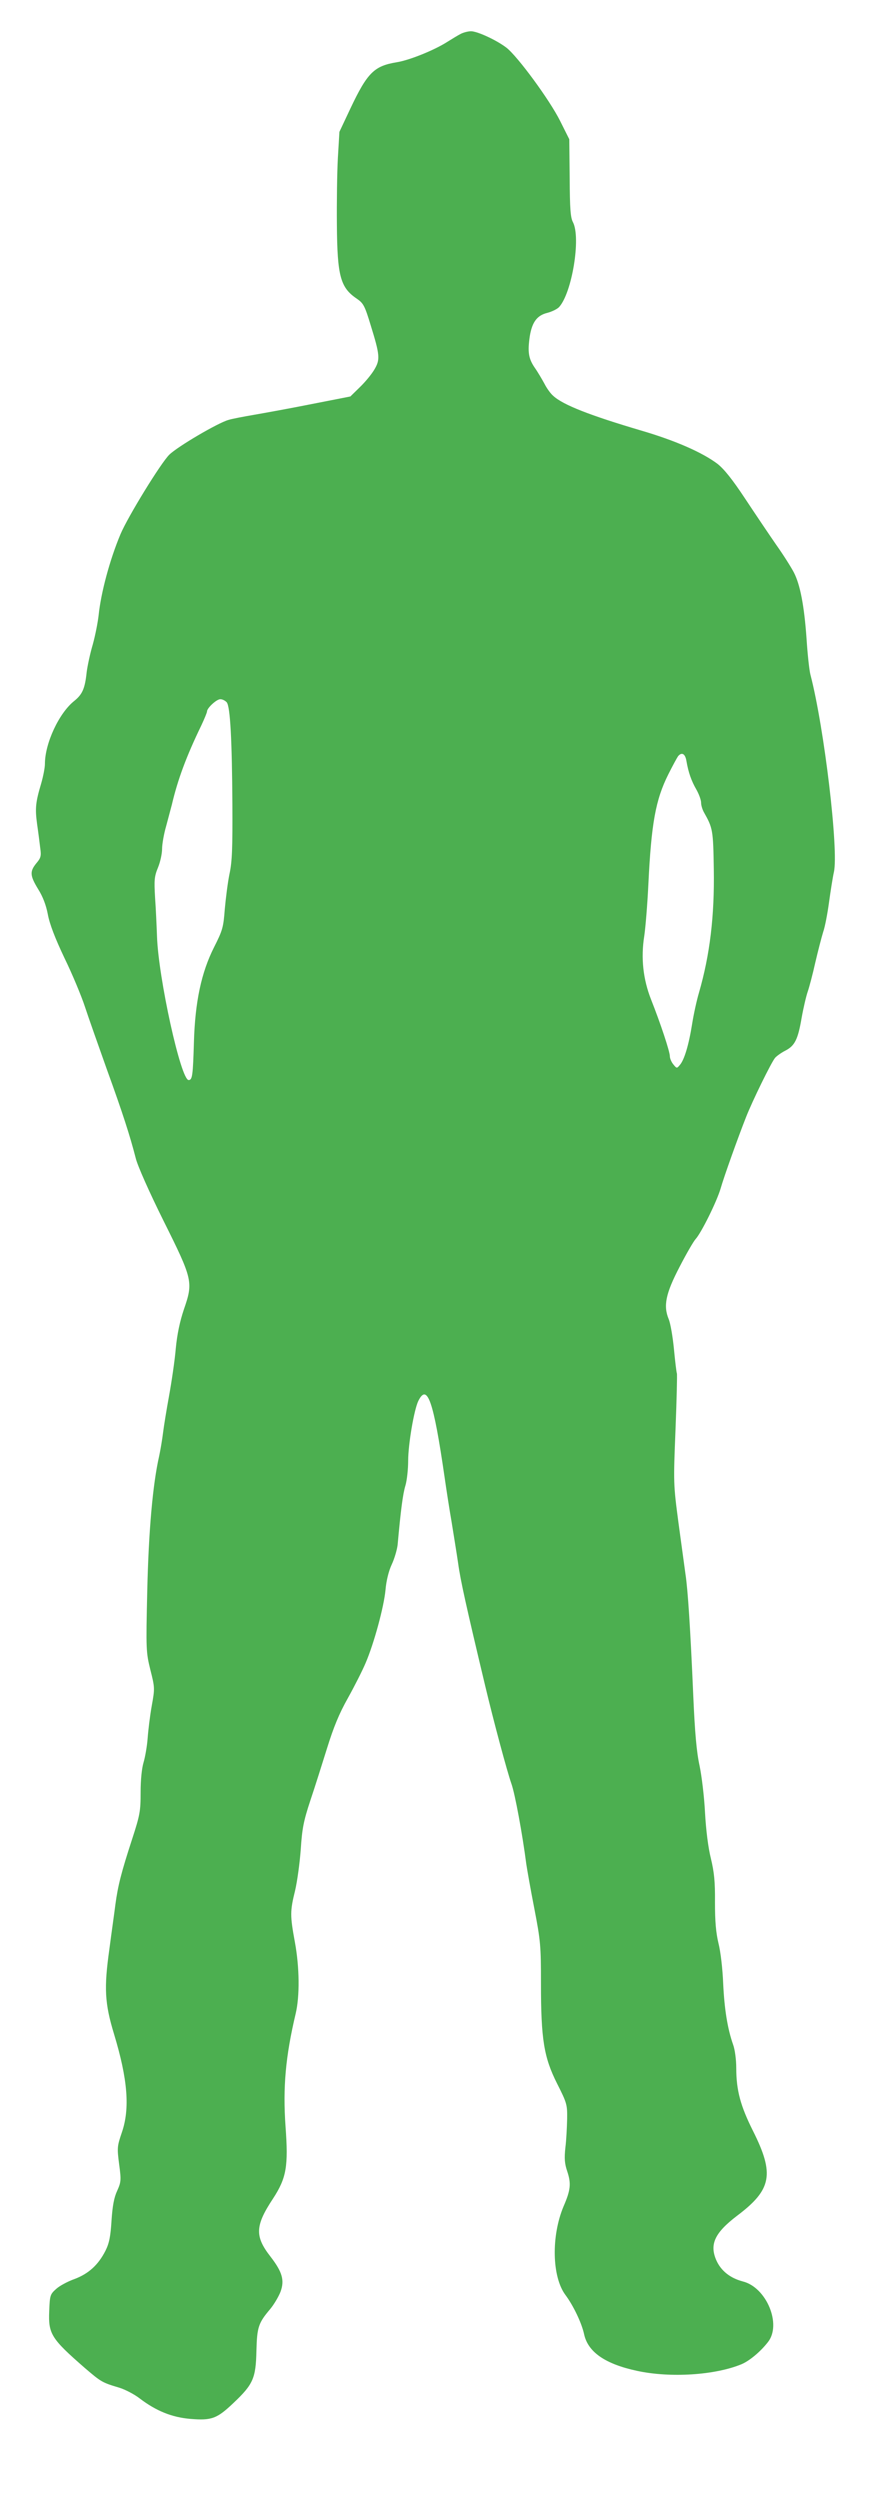
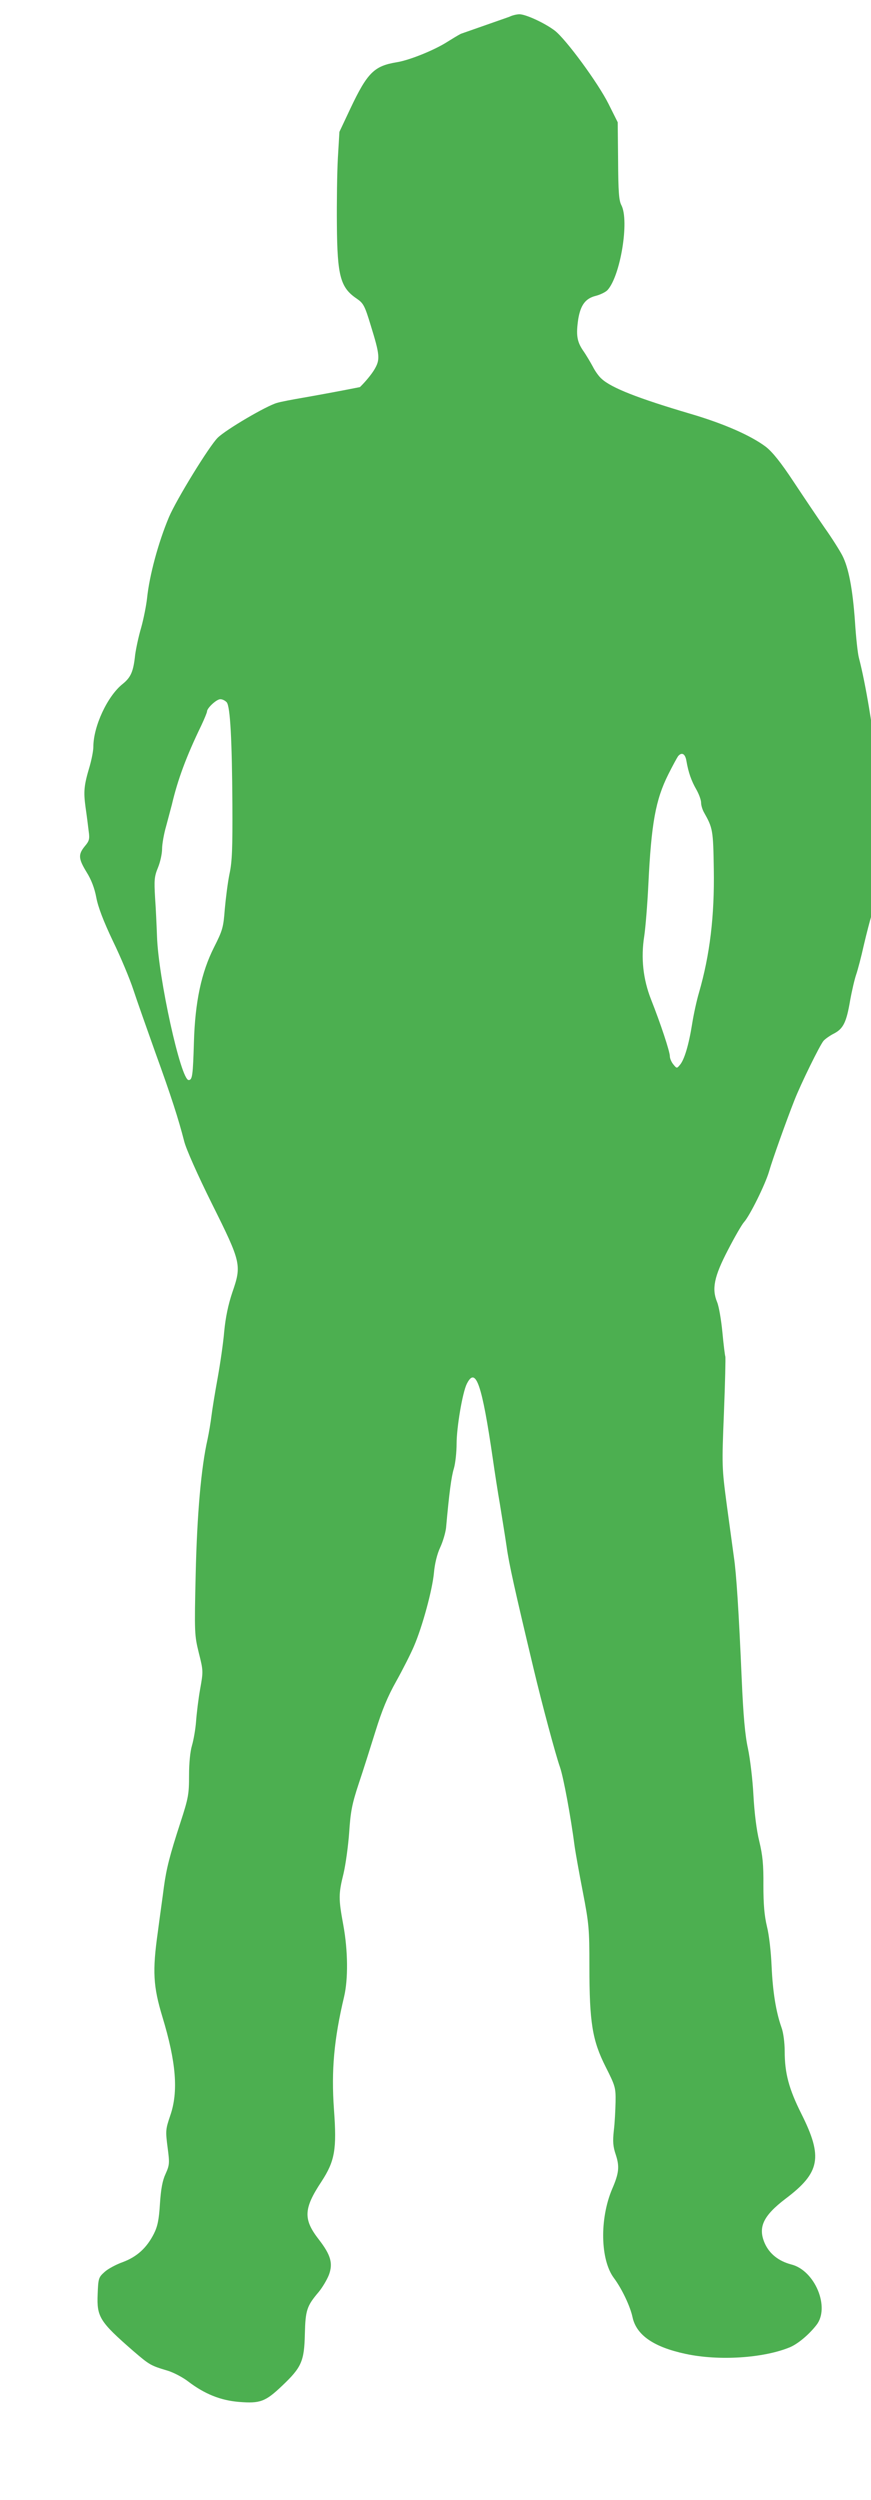
<svg xmlns="http://www.w3.org/2000/svg" version="1.0" width="446pt" height="1280pt" viewBox="0 0 446 1280" preserveAspectRatio="xMidYMid meet">
  <g transform="translate(0,1280) scale(0.1,-0.1)" fill="#4caf50" stroke="none">
-     <path d="M2360 12627 c-14 -7 -45 -26 -69 -41 -67 -43 -196 -95 -261 -105 -114 -19 -149 -53 -236 -237 l-56 -119 -8 -135 c-4 -74 -6 -227 -5 -340 2 -265 18 -323 103 -380 33 -23 40 -36 70 -135 48 -155 49 -176 19 -227 -14 -24 -47 -64 -74 -90 l-49 -48 -199 -39 c-110 -22 -243 -46 -295 -55 -52 -9 -111 -20 -130 -26 -54 -15 -260 -136 -303 -178 -43 -42 -212 -317 -250 -407 -55 -131 -100 -299 -112 -415 -4 -36 -17 -103 -30 -150 -14 -47 -27 -110 -31 -140 -9 -86 -22 -115 -64 -149 -78 -62 -150 -217 -150 -322 0 -20 -9 -65 -19 -100 -29 -97 -32 -128 -21 -209 6 -41 13 -96 16 -122 6 -41 3 -51 -20 -78 -34 -42 -33 -63 9 -132 24 -38 41 -82 50 -130 9 -49 37 -122 85 -223 40 -82 87 -195 105 -250 18 -55 69 -199 112 -320 82 -226 119 -342 148 -455 9 -38 69 -173 142 -320 151 -303 153 -314 104 -456 -20 -60 -34 -125 -41 -199 -5 -60 -21 -168 -34 -240 -13 -71 -27 -157 -31 -190 -4 -33 -13 -87 -20 -120 -33 -145 -54 -384 -61 -691 -7 -303 -6 -314 16 -404 23 -91 23 -95 7 -184 -9 -50 -18 -125 -21 -166 -3 -41 -13 -97 -21 -124 -9 -30 -15 -89 -15 -153 0 -96 -3 -115 -44 -241 -55 -169 -72 -236 -85 -332 -5 -41 -20 -145 -31 -230 -28 -199 -24 -277 24 -435 70 -231 82 -381 40 -503 -24 -71 -25 -78 -14 -163 11 -82 10 -91 -10 -136 -16 -34 -24 -77 -29 -153 -5 -82 -12 -116 -31 -154 -37 -73 -87 -118 -159 -145 -34 -12 -77 -35 -94 -51 -30 -27 -32 -32 -35 -113 -5 -117 10 -141 182 -291 84 -72 89 -75 176 -101 30 -9 78 -34 105 -55 84 -64 165 -97 260 -105 109 -9 136 1 222 83 99 94 113 125 116 265 3 122 10 143 71 215 19 23 42 62 52 87 22 59 10 102 -51 181 -81 104 -79 158 13 297 69 106 79 165 64 370 -14 199 0 358 52 577 21 89 20 235 -4 366 -25 136 -25 159 1 264 11 47 24 142 29 211 7 106 14 144 49 250 23 68 61 189 86 269 33 106 61 175 106 255 34 61 75 142 91 180 43 100 94 288 102 375 4 46 16 96 32 130 14 30 27 75 30 100 16 178 27 262 40 304 8 27 14 85 14 127 0 83 30 261 52 306 46 93 78 -1 134 -387 9 -63 25 -167 36 -230 10 -63 26 -160 34 -215 12 -88 41 -218 138 -625 43 -181 113 -442 135 -504 18 -51 56 -256 76 -411 4 -27 22 -130 41 -227 32 -166 34 -190 34 -383 0 -288 15 -379 83 -514 50 -99 52 -107 51 -180 -1 -42 -4 -108 -9 -147 -6 -56 -4 -82 10 -123 20 -61 17 -94 -19 -177 -64 -152 -60 -361 9 -454 41 -55 84 -145 96 -202 20 -91 108 -152 271 -187 171 -37 400 -22 535 34 40 17 96 63 135 113 72 90 -7 281 -129 311 -64 17 -111 54 -135 108 -36 82 -8 141 106 228 178 134 193 213 81 436 -63 126 -85 206 -85 320 0 43 -7 96 -16 120 -29 82 -45 184 -51 314 -3 74 -13 162 -24 205 -13 55 -18 111 -18 210 1 106 -4 154 -21 225 -14 56 -25 145 -30 235 -4 80 -17 188 -28 240 -15 68 -24 169 -32 355 -15 350 -28 547 -40 625 -5 36 -21 154 -36 264 -26 197 -26 202 -15 478 6 153 9 282 7 286 -2 4 -9 60 -15 124 -6 63 -18 133 -27 154 -28 68 -16 130 56 268 34 66 71 130 82 142 29 32 108 191 128 259 17 60 89 261 130 365 32 82 130 282 149 304 9 10 33 27 53 37 48 25 64 57 83 169 9 50 23 110 31 133 8 23 26 91 39 150 14 60 32 129 40 155 9 25 22 93 30 152 8 58 19 128 25 155 25 110 -49 737 -120 1010 -6 22 -15 105 -20 184 -12 171 -33 278 -65 340 -13 25 -53 89 -90 141 -36 52 -108 159 -159 236 -66 100 -108 152 -142 179 -77 58 -215 119 -389 170 -264 78 -403 132 -453 179 -13 11 -33 39 -44 61 -12 22 -34 60 -51 84 -31 46 -36 80 -24 161 12 71 37 105 89 118 24 6 52 20 61 30 66 73 112 354 71 434 -13 24 -16 69 -17 228 l-2 197 -47 94 c-54 108 -218 331 -275 375 -51 39 -149 84 -181 84 -15 0 -38 -6 -52 -13z m-1199 -3423 c18 -22 27 -192 29 -524 1 -220 -1 -291 -15 -355 -9 -44 -19 -125 -24 -180 -7 -93 -11 -108 -55 -195 -65 -129 -97 -279 -103 -485 -5 -171 -8 -195 -27 -195 -40 0 -155 523 -162 735 -2 55 -6 145 -10 200 -5 88 -4 107 15 153 12 29 21 72 21 96 0 23 9 76 21 117 11 41 24 90 29 109 30 128 74 247 151 406 16 34 29 66 29 71 0 18 49 63 68 63 11 0 25 -7 33 -16z m2354 -301 c10 -58 25 -101 51 -146 13 -23 24 -53 24 -67 0 -14 7 -36 15 -50 45 -80 47 -90 50 -290 4 -241 -20 -439 -76 -633 -11 -37 -27 -109 -35 -160 -17 -107 -40 -184 -63 -210 -15 -18 -16 -18 -33 3 -10 12 -18 31 -18 42 0 24 -47 166 -96 290 -41 104 -53 213 -35 326 6 40 16 159 21 264 15 312 37 433 102 563 22 44 45 86 50 93 19 23 37 13 43 -25z" />
+     <path d="M2360 12627 c-14 -7 -45 -26 -69 -41 -67 -43 -196 -95 -261 -105 -114 -19 -149 -53 -236 -237 l-56 -119 -8 -135 c-4 -74 -6 -227 -5 -340 2 -265 18 -323 103 -380 33 -23 40 -36 70 -135 48 -155 49 -176 19 -227 -14 -24 -47 -64 -74 -90 c-110 -22 -243 -46 -295 -55 -52 -9 -111 -20 -130 -26 -54 -15 -260 -136 -303 -178 -43 -42 -212 -317 -250 -407 -55 -131 -100 -299 -112 -415 -4 -36 -17 -103 -30 -150 -14 -47 -27 -110 -31 -140 -9 -86 -22 -115 -64 -149 -78 -62 -150 -217 -150 -322 0 -20 -9 -65 -19 -100 -29 -97 -32 -128 -21 -209 6 -41 13 -96 16 -122 6 -41 3 -51 -20 -78 -34 -42 -33 -63 9 -132 24 -38 41 -82 50 -130 9 -49 37 -122 85 -223 40 -82 87 -195 105 -250 18 -55 69 -199 112 -320 82 -226 119 -342 148 -455 9 -38 69 -173 142 -320 151 -303 153 -314 104 -456 -20 -60 -34 -125 -41 -199 -5 -60 -21 -168 -34 -240 -13 -71 -27 -157 -31 -190 -4 -33 -13 -87 -20 -120 -33 -145 -54 -384 -61 -691 -7 -303 -6 -314 16 -404 23 -91 23 -95 7 -184 -9 -50 -18 -125 -21 -166 -3 -41 -13 -97 -21 -124 -9 -30 -15 -89 -15 -153 0 -96 -3 -115 -44 -241 -55 -169 -72 -236 -85 -332 -5 -41 -20 -145 -31 -230 -28 -199 -24 -277 24 -435 70 -231 82 -381 40 -503 -24 -71 -25 -78 -14 -163 11 -82 10 -91 -10 -136 -16 -34 -24 -77 -29 -153 -5 -82 -12 -116 -31 -154 -37 -73 -87 -118 -159 -145 -34 -12 -77 -35 -94 -51 -30 -27 -32 -32 -35 -113 -5 -117 10 -141 182 -291 84 -72 89 -75 176 -101 30 -9 78 -34 105 -55 84 -64 165 -97 260 -105 109 -9 136 1 222 83 99 94 113 125 116 265 3 122 10 143 71 215 19 23 42 62 52 87 22 59 10 102 -51 181 -81 104 -79 158 13 297 69 106 79 165 64 370 -14 199 0 358 52 577 21 89 20 235 -4 366 -25 136 -25 159 1 264 11 47 24 142 29 211 7 106 14 144 49 250 23 68 61 189 86 269 33 106 61 175 106 255 34 61 75 142 91 180 43 100 94 288 102 375 4 46 16 96 32 130 14 30 27 75 30 100 16 178 27 262 40 304 8 27 14 85 14 127 0 83 30 261 52 306 46 93 78 -1 134 -387 9 -63 25 -167 36 -230 10 -63 26 -160 34 -215 12 -88 41 -218 138 -625 43 -181 113 -442 135 -504 18 -51 56 -256 76 -411 4 -27 22 -130 41 -227 32 -166 34 -190 34 -383 0 -288 15 -379 83 -514 50 -99 52 -107 51 -180 -1 -42 -4 -108 -9 -147 -6 -56 -4 -82 10 -123 20 -61 17 -94 -19 -177 -64 -152 -60 -361 9 -454 41 -55 84 -145 96 -202 20 -91 108 -152 271 -187 171 -37 400 -22 535 34 40 17 96 63 135 113 72 90 -7 281 -129 311 -64 17 -111 54 -135 108 -36 82 -8 141 106 228 178 134 193 213 81 436 -63 126 -85 206 -85 320 0 43 -7 96 -16 120 -29 82 -45 184 -51 314 -3 74 -13 162 -24 205 -13 55 -18 111 -18 210 1 106 -4 154 -21 225 -14 56 -25 145 -30 235 -4 80 -17 188 -28 240 -15 68 -24 169 -32 355 -15 350 -28 547 -40 625 -5 36 -21 154 -36 264 -26 197 -26 202 -15 478 6 153 9 282 7 286 -2 4 -9 60 -15 124 -6 63 -18 133 -27 154 -28 68 -16 130 56 268 34 66 71 130 82 142 29 32 108 191 128 259 17 60 89 261 130 365 32 82 130 282 149 304 9 10 33 27 53 37 48 25 64 57 83 169 9 50 23 110 31 133 8 23 26 91 39 150 14 60 32 129 40 155 9 25 22 93 30 152 8 58 19 128 25 155 25 110 -49 737 -120 1010 -6 22 -15 105 -20 184 -12 171 -33 278 -65 340 -13 25 -53 89 -90 141 -36 52 -108 159 -159 236 -66 100 -108 152 -142 179 -77 58 -215 119 -389 170 -264 78 -403 132 -453 179 -13 11 -33 39 -44 61 -12 22 -34 60 -51 84 -31 46 -36 80 -24 161 12 71 37 105 89 118 24 6 52 20 61 30 66 73 112 354 71 434 -13 24 -16 69 -17 228 l-2 197 -47 94 c-54 108 -218 331 -275 375 -51 39 -149 84 -181 84 -15 0 -38 -6 -52 -13z m-1199 -3423 c18 -22 27 -192 29 -524 1 -220 -1 -291 -15 -355 -9 -44 -19 -125 -24 -180 -7 -93 -11 -108 -55 -195 -65 -129 -97 -279 -103 -485 -5 -171 -8 -195 -27 -195 -40 0 -155 523 -162 735 -2 55 -6 145 -10 200 -5 88 -4 107 15 153 12 29 21 72 21 96 0 23 9 76 21 117 11 41 24 90 29 109 30 128 74 247 151 406 16 34 29 66 29 71 0 18 49 63 68 63 11 0 25 -7 33 -16z m2354 -301 c10 -58 25 -101 51 -146 13 -23 24 -53 24 -67 0 -14 7 -36 15 -50 45 -80 47 -90 50 -290 4 -241 -20 -439 -76 -633 -11 -37 -27 -109 -35 -160 -17 -107 -40 -184 -63 -210 -15 -18 -16 -18 -33 3 -10 12 -18 31 -18 42 0 24 -47 166 -96 290 -41 104 -53 213 -35 326 6 40 16 159 21 264 15 312 37 433 102 563 22 44 45 86 50 93 19 23 37 13 43 -25z" />
  </g>
</svg>